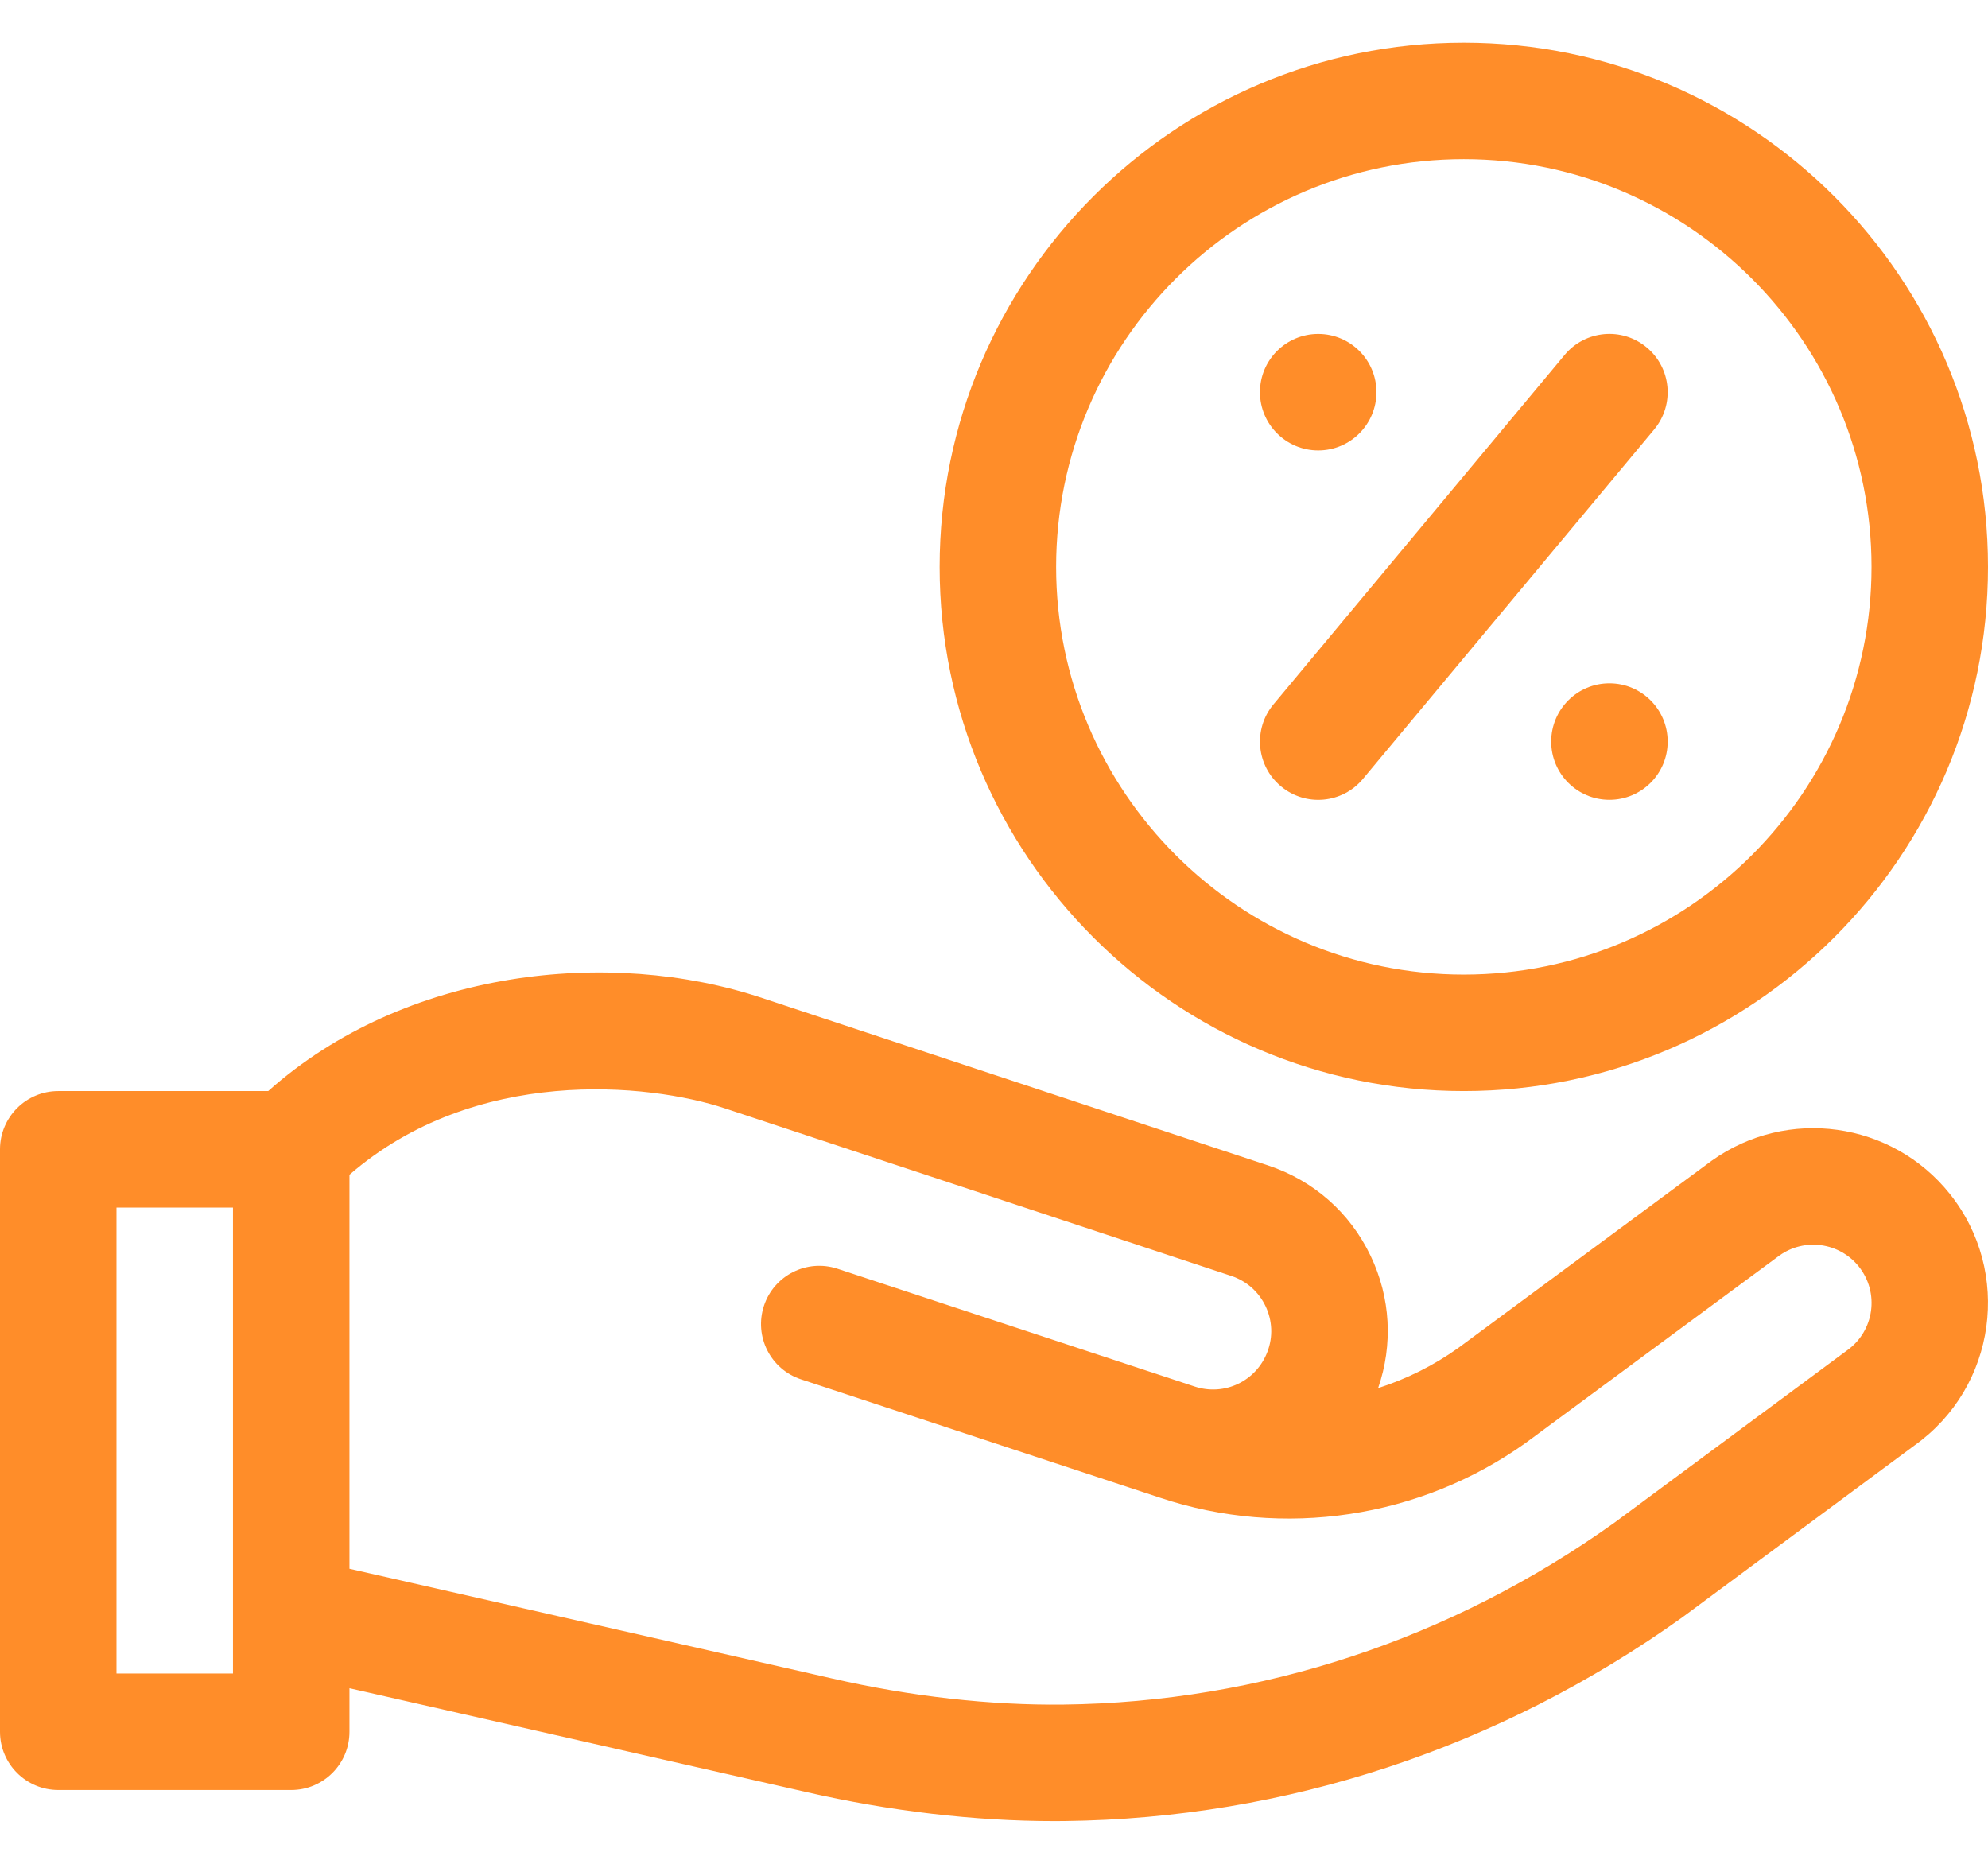
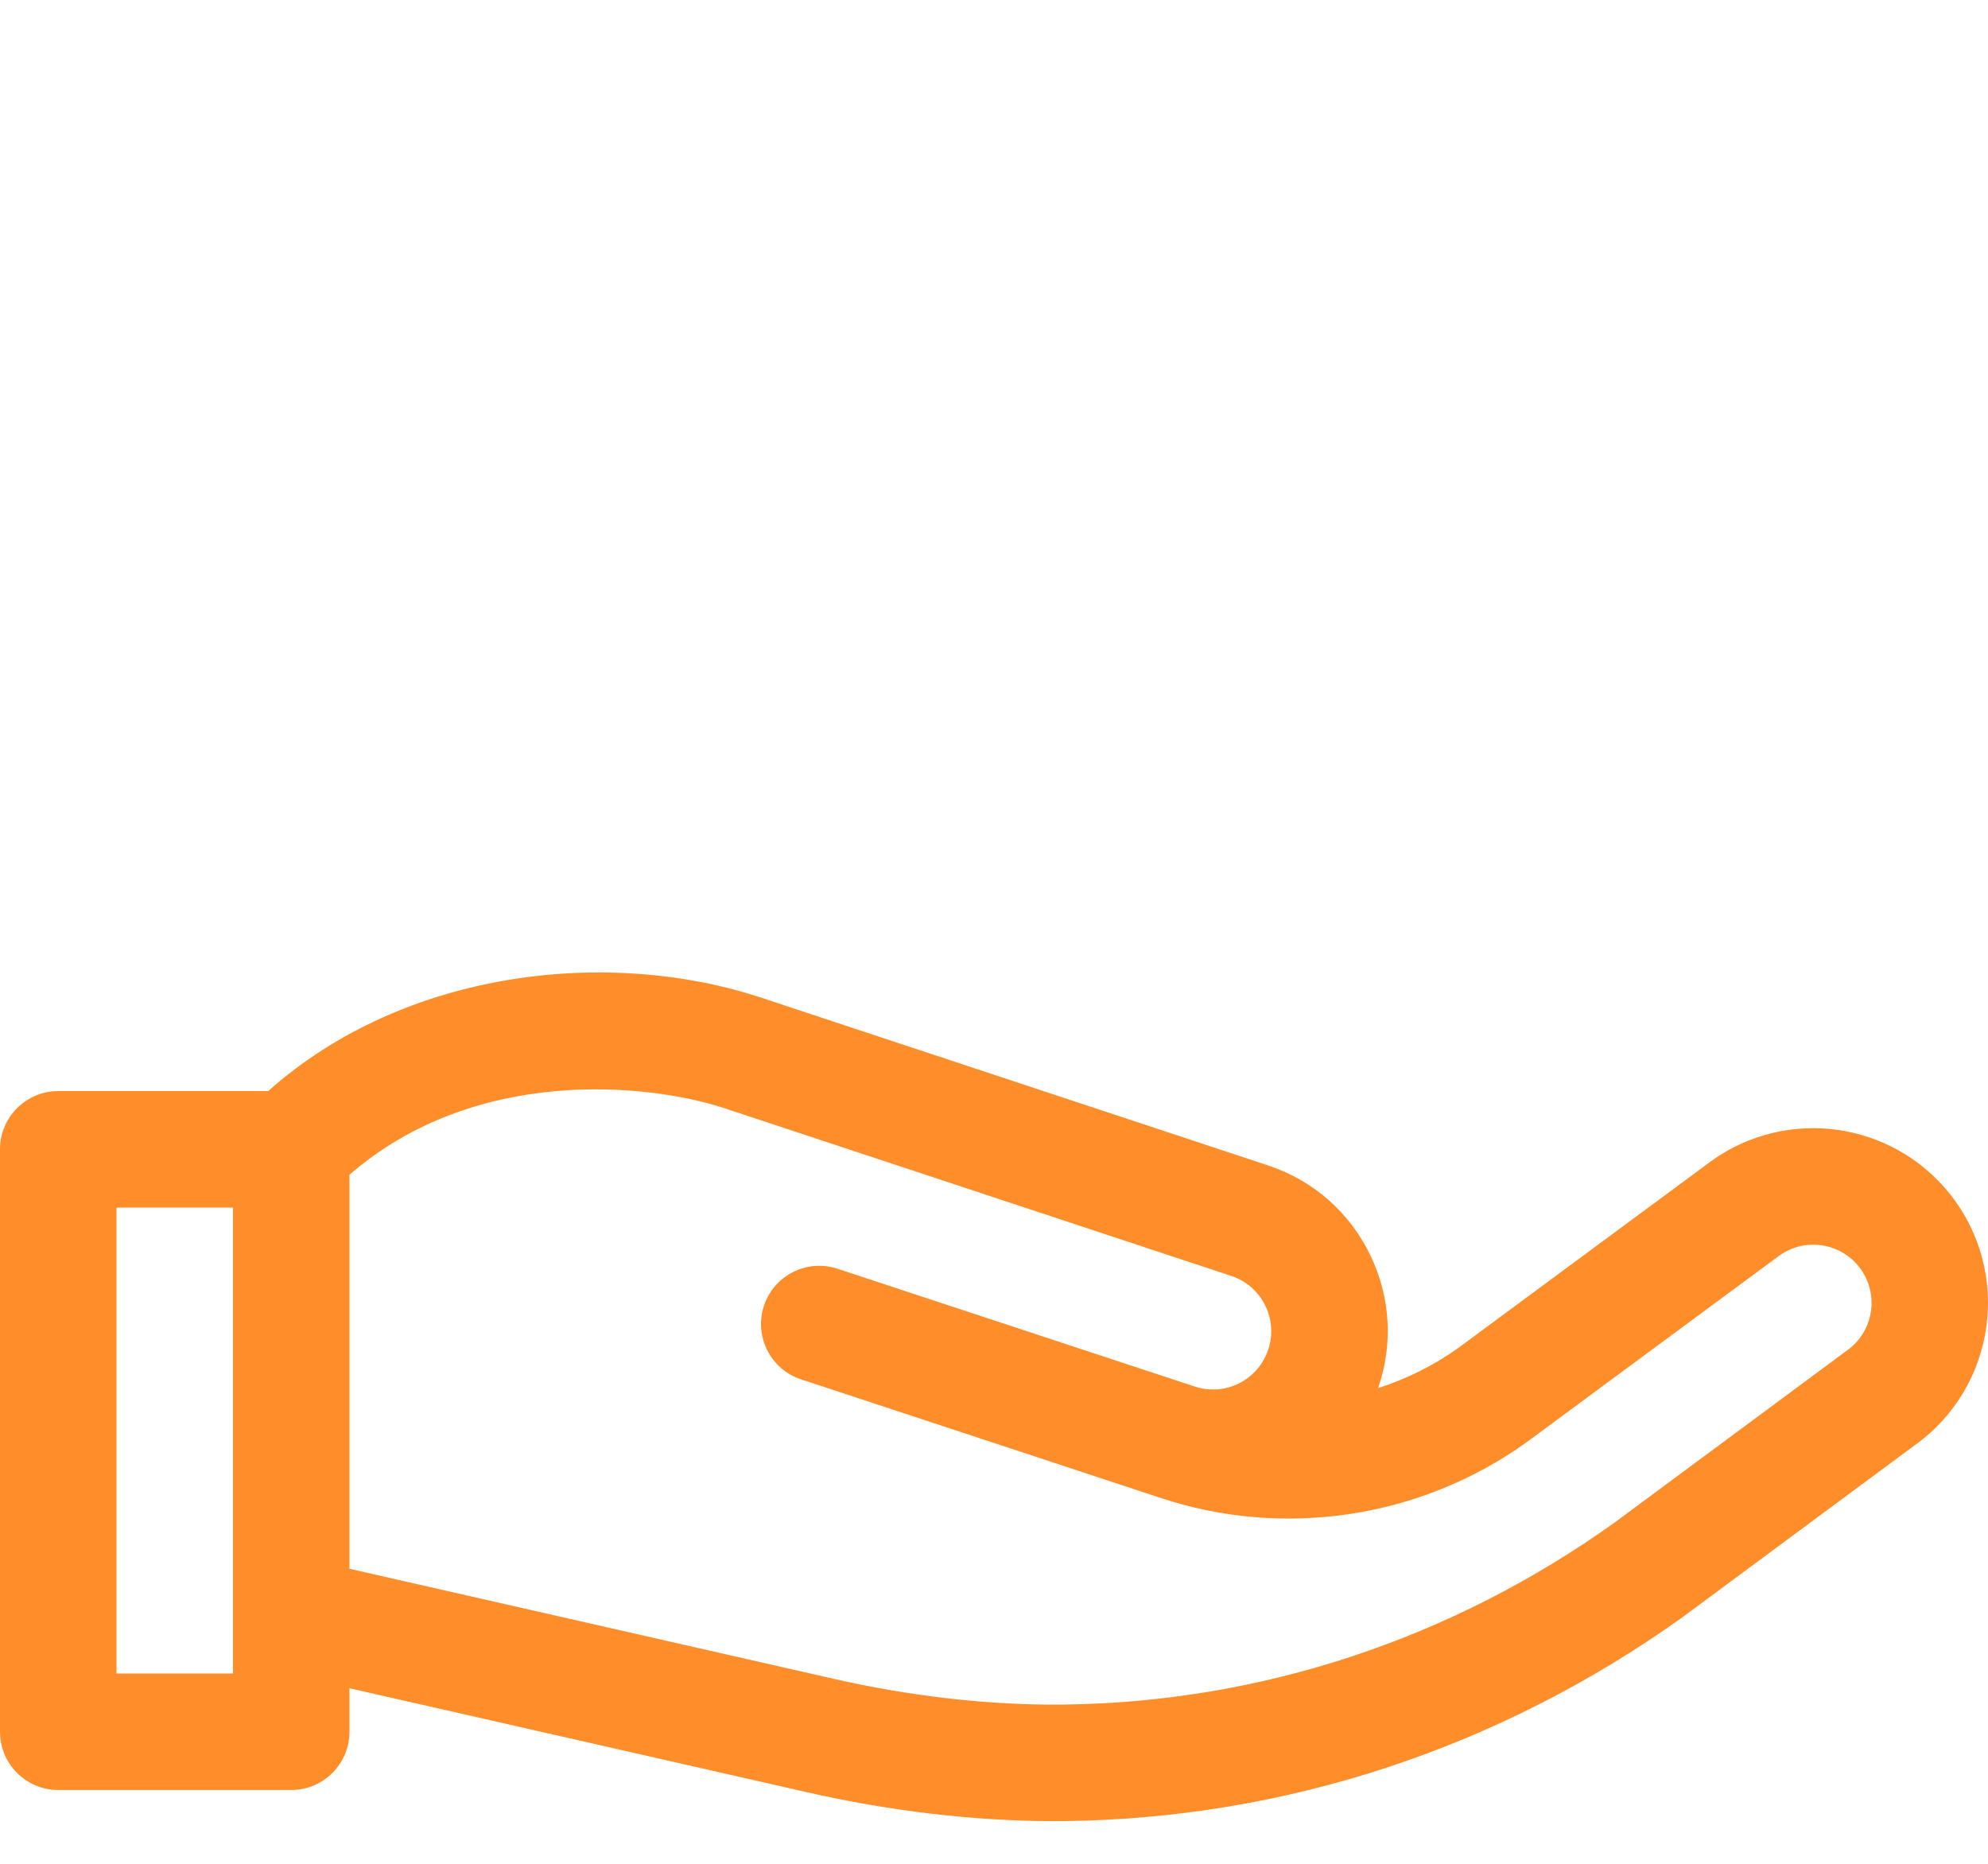
<svg xmlns="http://www.w3.org/2000/svg" width="32" height="30" viewBox="0 0 32 30" fill="none">
-   <path d="M23.562 0.687C18.91 0.687 15.125 4.472 15.125 9.125C15.125 13.777 18.91 17.562 23.562 17.562C28.215 17.562 32 13.777 32 9.125C32 4.472 28.215 0.687 23.562 0.687ZM23.562 15.687C19.944 15.687 17 12.743 17 9.125C17 5.506 19.944 2.562 23.562 2.562C27.181 2.562 30.125 5.506 30.125 9.125C30.125 12.743 27.181 15.687 23.562 15.687Z" fill="#FF8D29" />
-   <path d="M21.219 7.25C21.736 7.25 22.156 6.83 22.156 6.312C22.156 5.794 21.736 5.375 21.219 5.375C20.701 5.375 20.281 5.794 20.281 6.312C20.281 6.83 20.701 7.25 21.219 7.25Z" fill="#FF8D29" />
-   <path d="M25.906 12.874C26.424 12.874 26.844 12.455 26.844 11.937C26.844 11.419 26.424 10.999 25.906 10.999C25.389 10.999 24.969 11.419 24.969 11.937C24.969 12.455 25.389 12.874 25.906 12.874Z" fill="#FF8D29" />
-   <path d="M26.506 5.592C26.109 5.26 25.517 5.314 25.186 5.712L20.499 11.337C20.167 11.735 20.221 12.326 20.619 12.657C21.015 12.988 21.607 12.936 21.939 12.537L26.627 6.912C26.958 6.514 26.904 5.923 26.506 5.592Z" fill="#FF8D29" />
  <path d="M27.553 18.683L23.473 21.697C23.075 21.981 22.639 22.197 22.183 22.343C22.425 21.642 22.384 20.889 22.063 20.216C21.731 19.52 21.146 19.003 20.412 18.759L12.268 16.064C9.816 15.246 6.519 15.6 4.317 17.562H0.938C0.42 17.562 0 17.982 0 18.5V27.875C0 28.392 0.42 28.812 0.938 28.812H4.688C5.205 28.812 5.625 28.392 5.625 27.875V27.174L12.978 28.845C14.319 29.152 15.693 29.313 16.965 29.313C17.023 29.313 17.081 29.313 17.139 29.312C20.697 29.27 24.134 28.137 27.077 26.035L30.823 23.261C32.134 22.324 32.391 20.474 31.384 19.215C30.451 18.049 28.768 17.815 27.553 18.683ZM3.75 26.937H1.875V19.437H3.75V26.937ZM29.733 21.735L25.987 24.509C23.357 26.387 20.29 27.4 17.117 27.437C15.944 27.451 14.657 27.306 13.395 27.017L5.625 25.251V18.909C7.645 17.155 10.434 17.429 11.677 17.843L19.821 20.538C20.065 20.619 20.26 20.792 20.371 21.024C20.481 21.256 20.493 21.516 20.402 21.756C20.224 22.231 19.709 22.477 19.228 22.317C19.227 22.316 19.226 22.316 19.225 22.316L13.481 20.422C12.99 20.26 12.459 20.527 12.297 21.018C12.135 21.51 12.402 22.04 12.894 22.202L18.674 24.108C20.659 24.77 22.86 24.439 24.563 23.222L28.643 20.209C29.048 19.92 29.609 19.998 29.92 20.386C30.255 20.805 30.172 21.421 29.733 21.735Z" fill="#FF8D29" />
</svg>